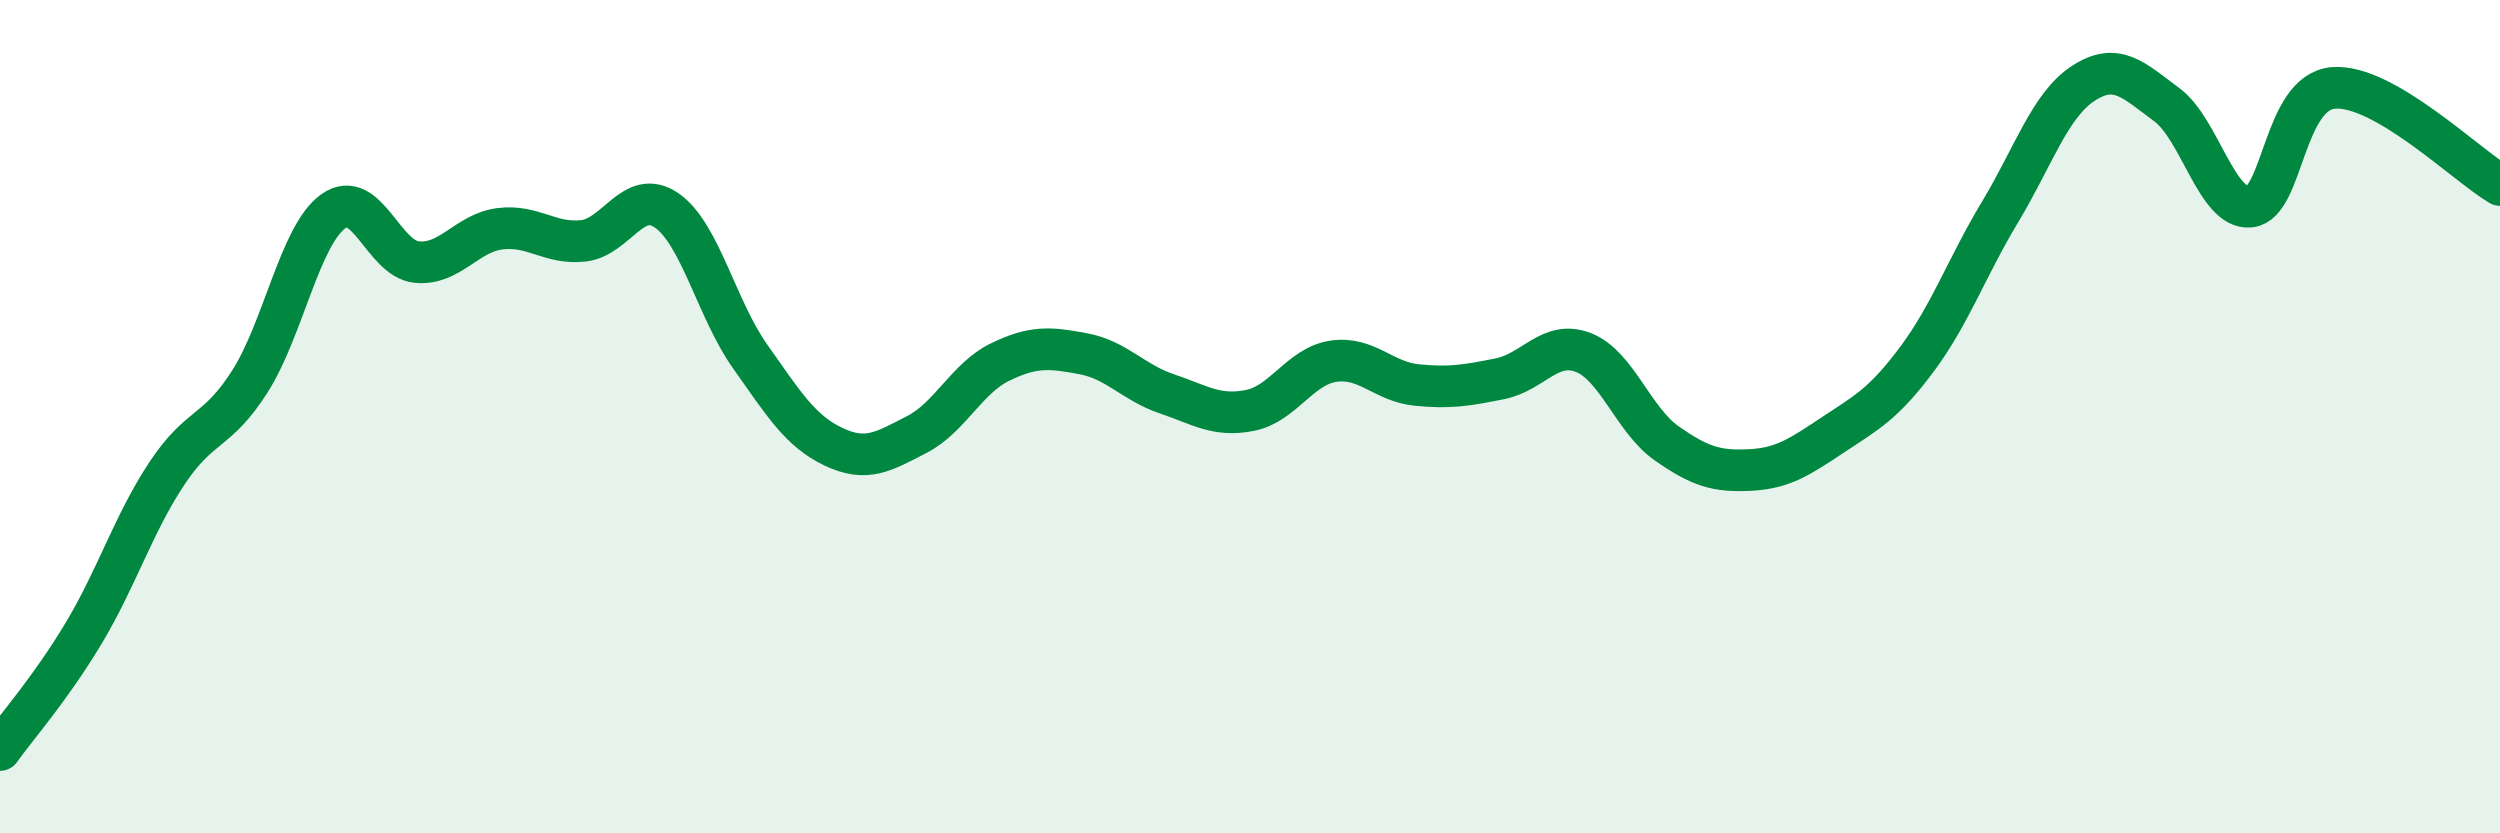
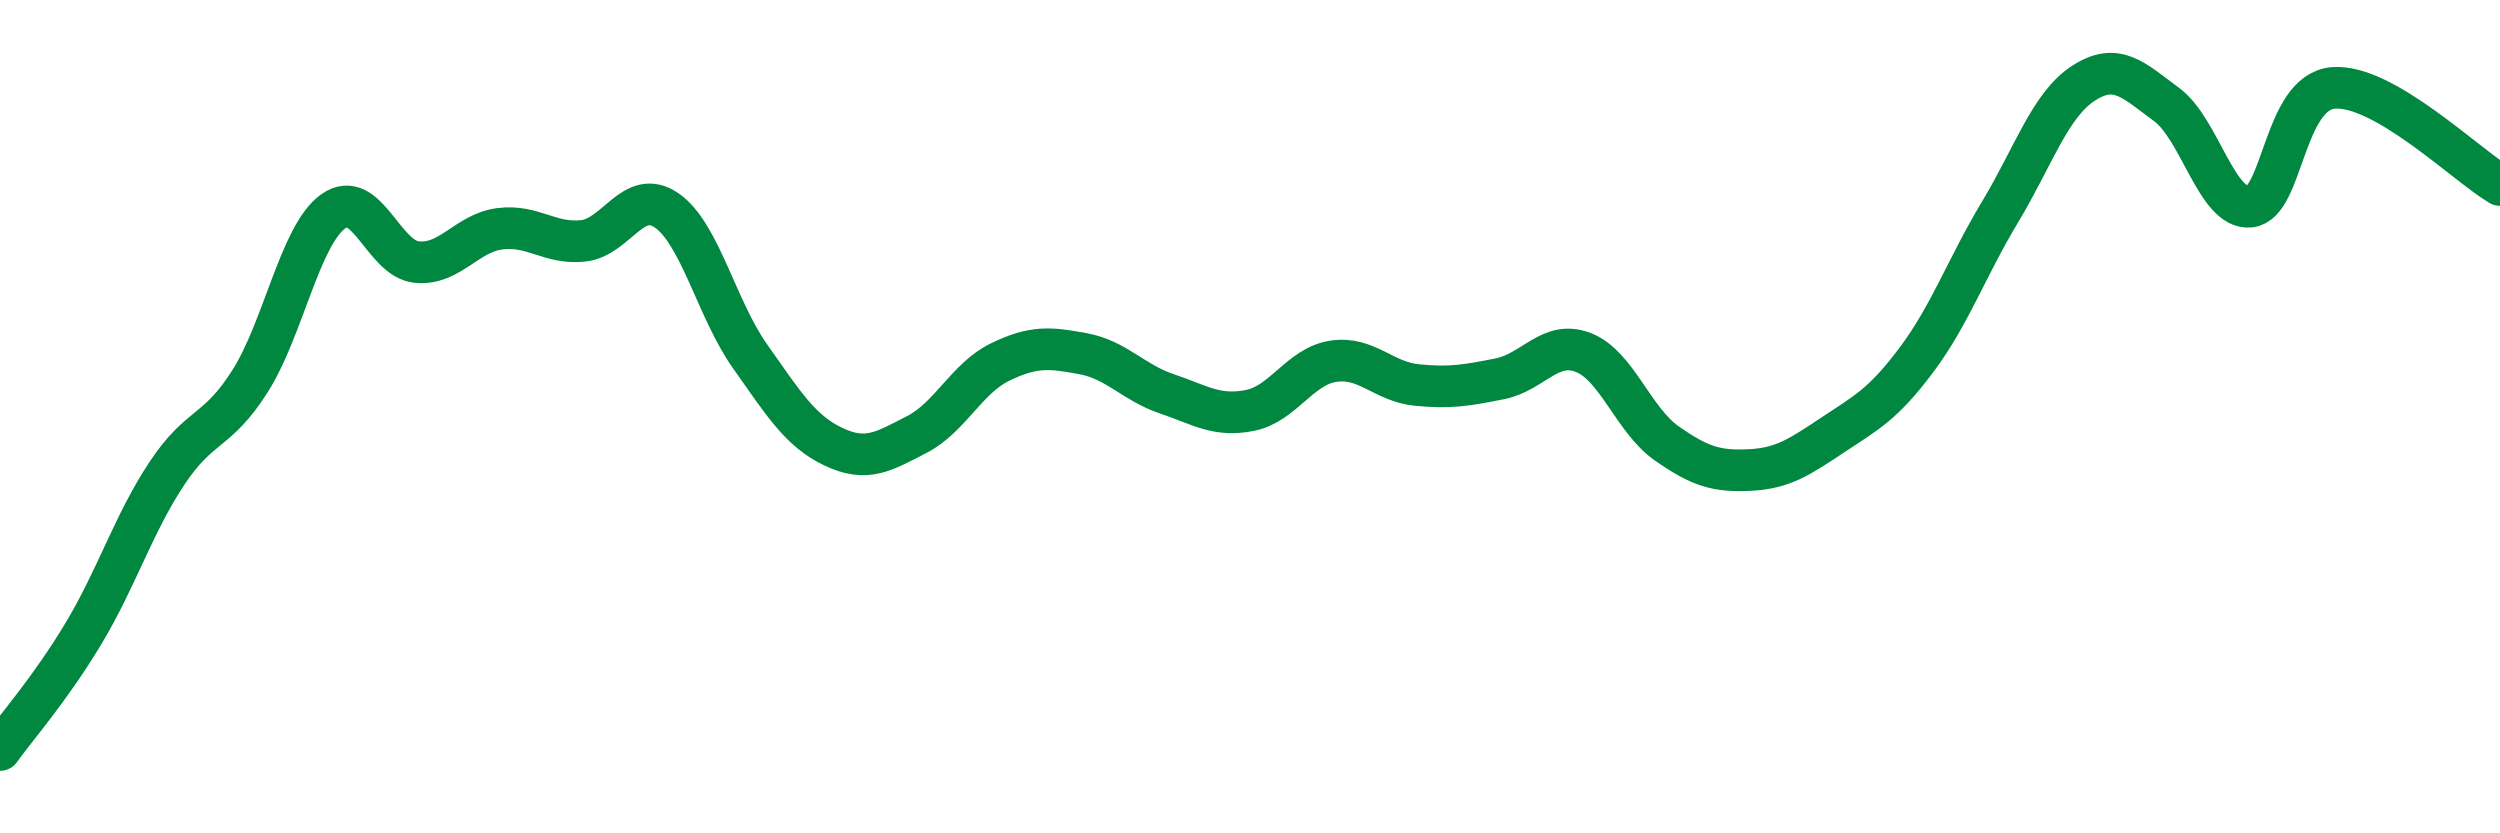
<svg xmlns="http://www.w3.org/2000/svg" width="60" height="20" viewBox="0 0 60 20">
-   <path d="M 0,18 C 0.4,17.44 1.2,16.54 2,15.21 C 2.8,13.88 3.2,12.58 4,11.37 C 4.8,10.16 5.2,10.41 6,9.15 C 6.8,7.89 7.2,5.64 8,5.07 C 8.8,4.5 9.2,6.21 10,6.29 C 10.8,6.37 11.2,5.59 12,5.49 C 12.8,5.39 13.2,5.87 14,5.78 C 14.8,5.69 15.2,4.5 16,5.05 C 16.8,5.6 17.2,7.42 18,8.55 C 18.8,9.68 19.2,10.34 20,10.72 C 20.8,11.1 21.2,10.84 22,10.43 C 22.8,10.02 23.2,9.08 24,8.69 C 24.8,8.3 25.2,8.34 26,8.49 C 26.8,8.64 27.2,9.18 28,9.45 C 28.8,9.72 29.2,10.01 30,9.85 C 30.8,9.69 31.2,8.79 32,8.67 C 32.8,8.55 33.2,9.16 34,9.24 C 34.8,9.32 35.2,9.25 36,9.09 C 36.8,8.93 37.2,8.15 38,8.46 C 38.8,8.77 39.2,10.08 40,10.64 C 40.8,11.2 41.2,11.32 42,11.28 C 42.8,11.24 43.2,10.96 44,10.43 C 44.8,9.9 45.2,9.7 46,8.63 C 46.8,7.56 47.2,6.42 48,5.09 C 48.8,3.76 49.2,2.52 50,2 C 50.8,1.48 51.2,1.92 52,2.51 C 52.8,3.1 53.2,5.04 54,4.96 C 54.8,4.88 54.8,2.21 56,2.11 C 57.2,2.01 59.2,3.97 60,4.44L60 20L0 20Z" fill="#008740" opacity="0.1" stroke-linecap="round" stroke-linejoin="round" />
  <path d="M 0,18 C 0.4,17.44 1.2,16.54 2,15.21 C 2.8,13.88 3.2,12.58 4,11.37 C 4.8,10.16 5.2,10.41 6,9.15 C 6.8,7.89 7.2,5.64 8,5.07 C 8.8,4.5 9.2,6.21 10,6.29 C 10.8,6.37 11.2,5.59 12,5.49 C 12.8,5.39 13.2,5.87 14,5.78 C 14.8,5.69 15.2,4.5 16,5.05 C 16.8,5.6 17.2,7.42 18,8.55 C 18.8,9.68 19.2,10.34 20,10.72 C 20.8,11.1 21.2,10.84 22,10.43 C 22.8,10.02 23.2,9.08 24,8.69 C 24.8,8.3 25.2,8.34 26,8.49 C 26.8,8.64 27.2,9.18 28,9.45 C 28.8,9.72 29.2,10.01 30,9.85 C 30.8,9.69 31.2,8.79 32,8.67 C 32.8,8.55 33.2,9.16 34,9.24 C 34.8,9.32 35.2,9.25 36,9.09 C 36.8,8.93 37.2,8.15 38,8.46 C 38.8,8.77 39.2,10.08 40,10.64 C 40.8,11.2 41.2,11.32 42,11.28 C 42.8,11.24 43.2,10.96 44,10.43 C 44.8,9.9 45.2,9.7 46,8.63 C 46.8,7.56 47.2,6.42 48,5.09 C 48.8,3.76 49.2,2.52 50,2 C 50.8,1.48 51.2,1.92 52,2.51 C 52.8,3.1 53.2,5.04 54,4.96 C 54.8,4.88 54.8,2.21 56,2.11 C 57.2,2.01 59.2,3.97 60,4.44" stroke="#008740" stroke-width="1" fill="none" stroke-linecap="round" stroke-linejoin="round" />
</svg>